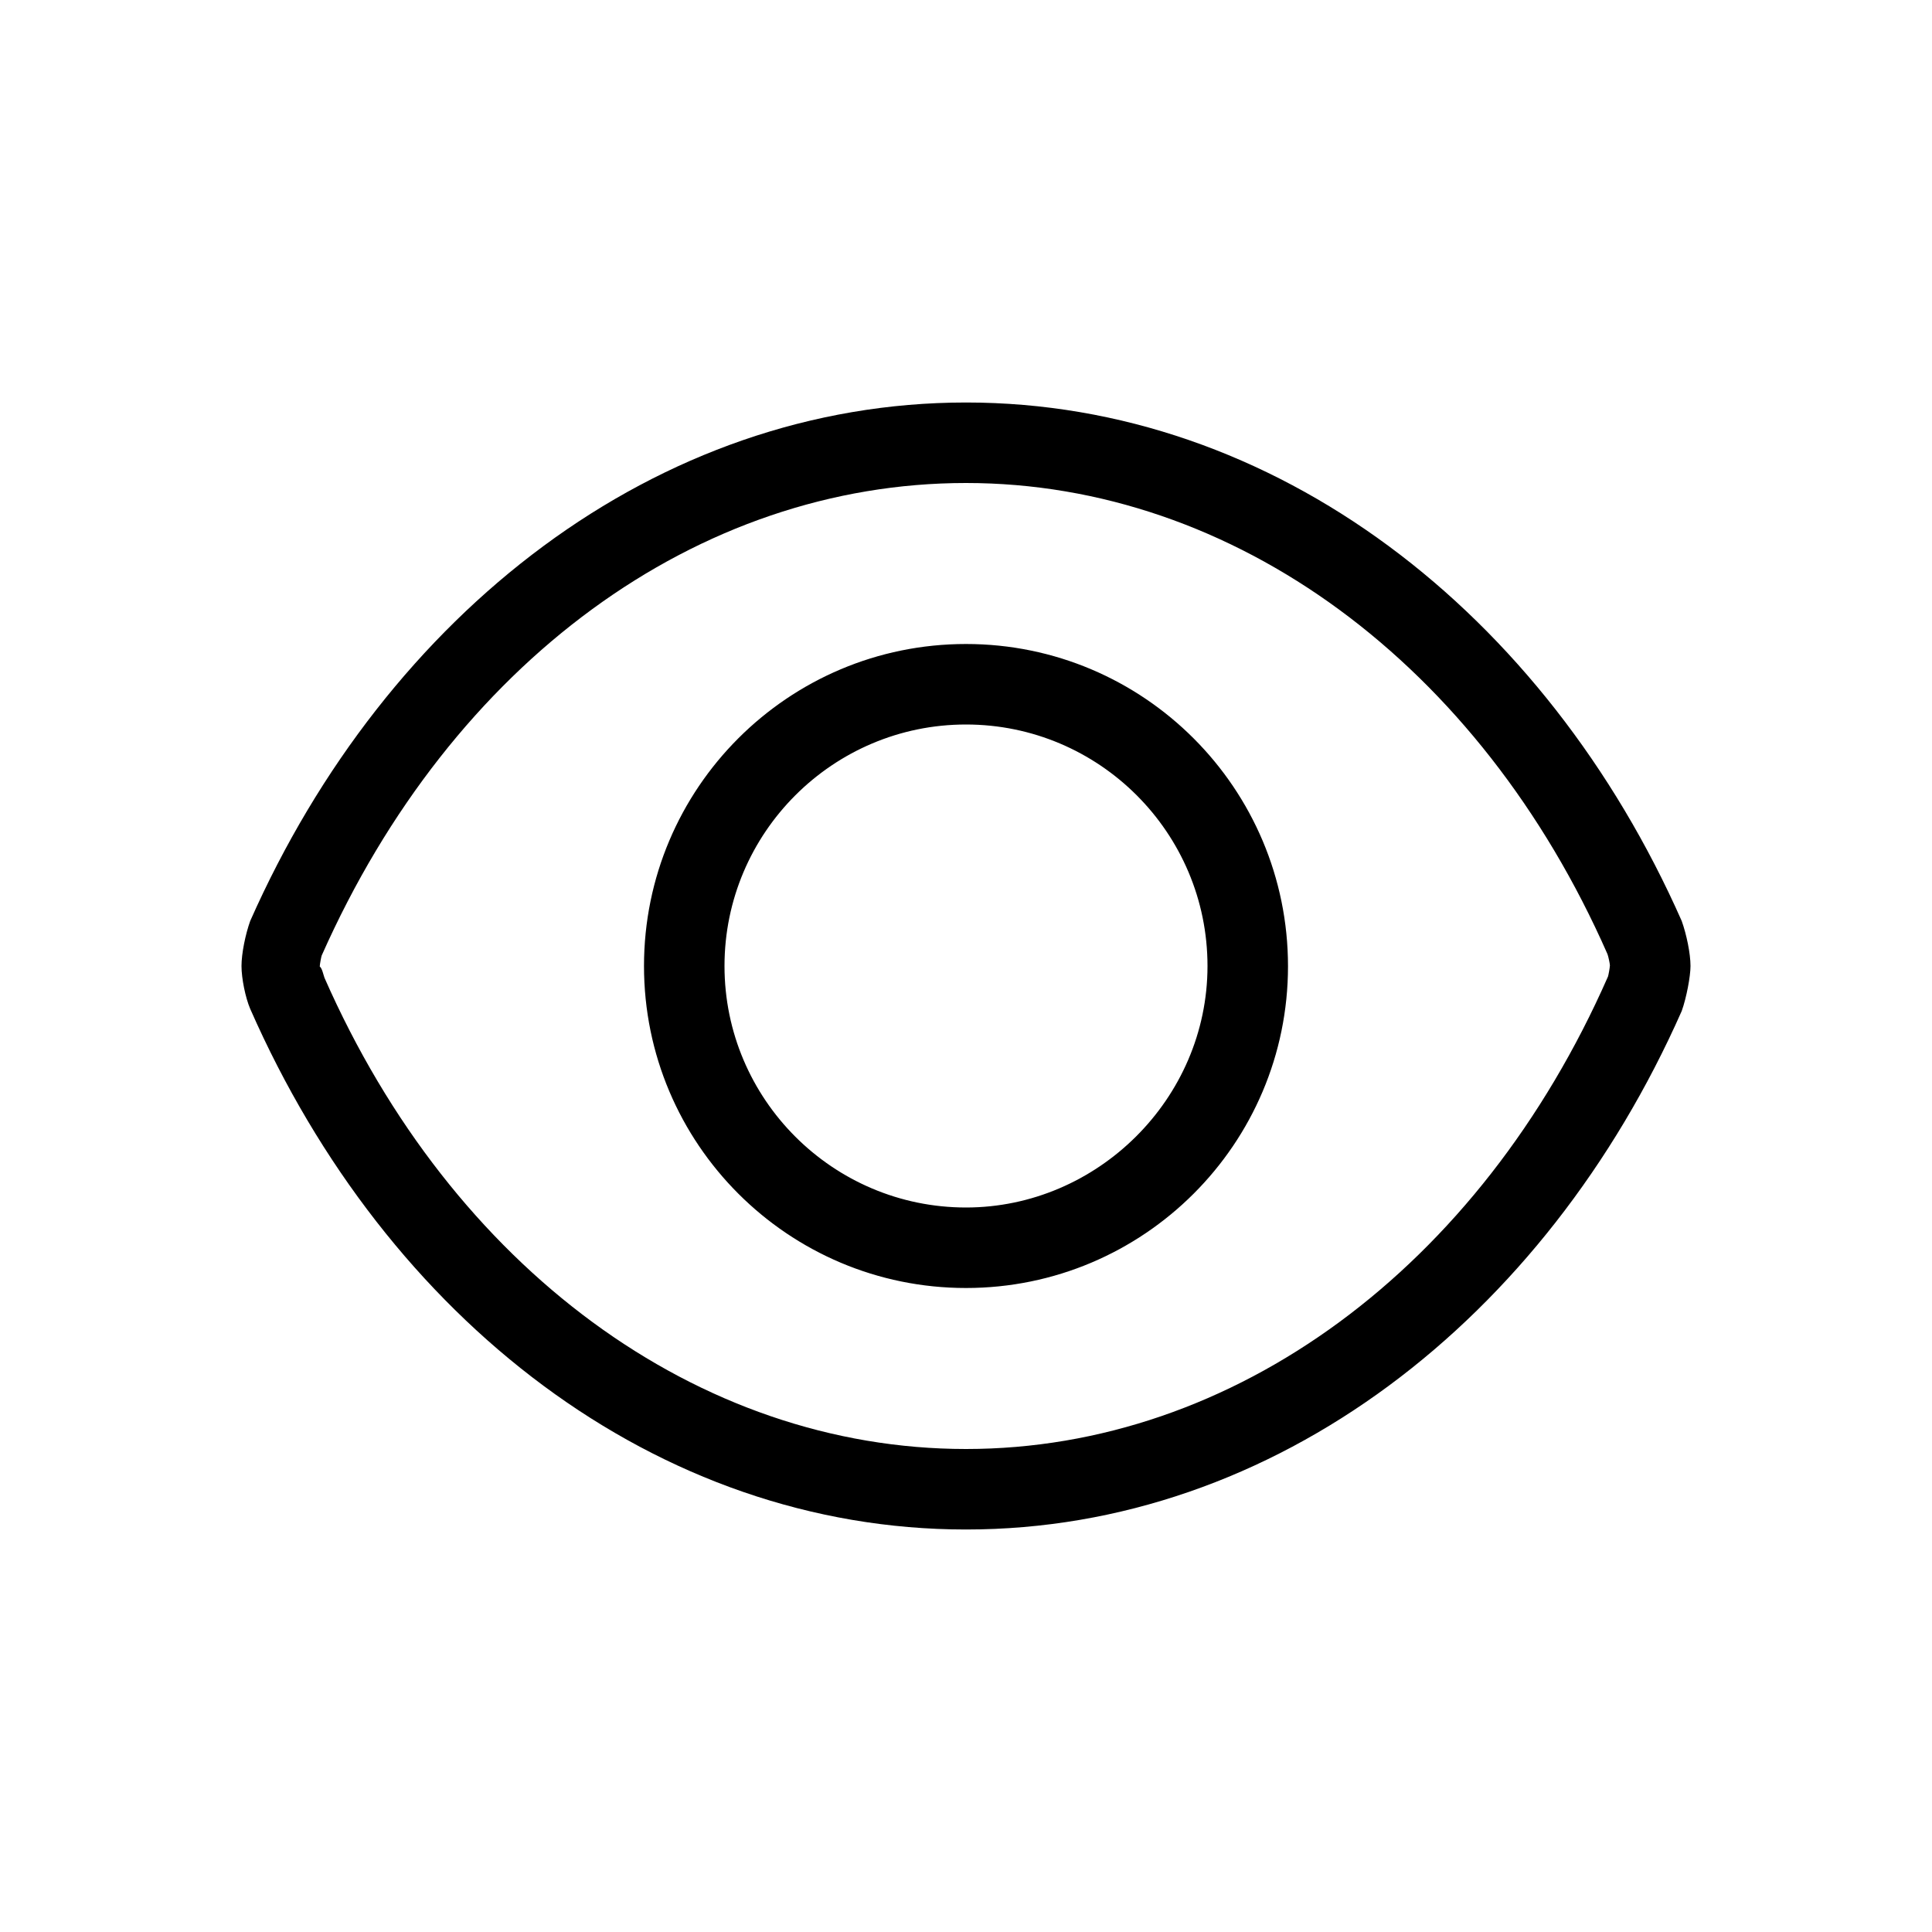
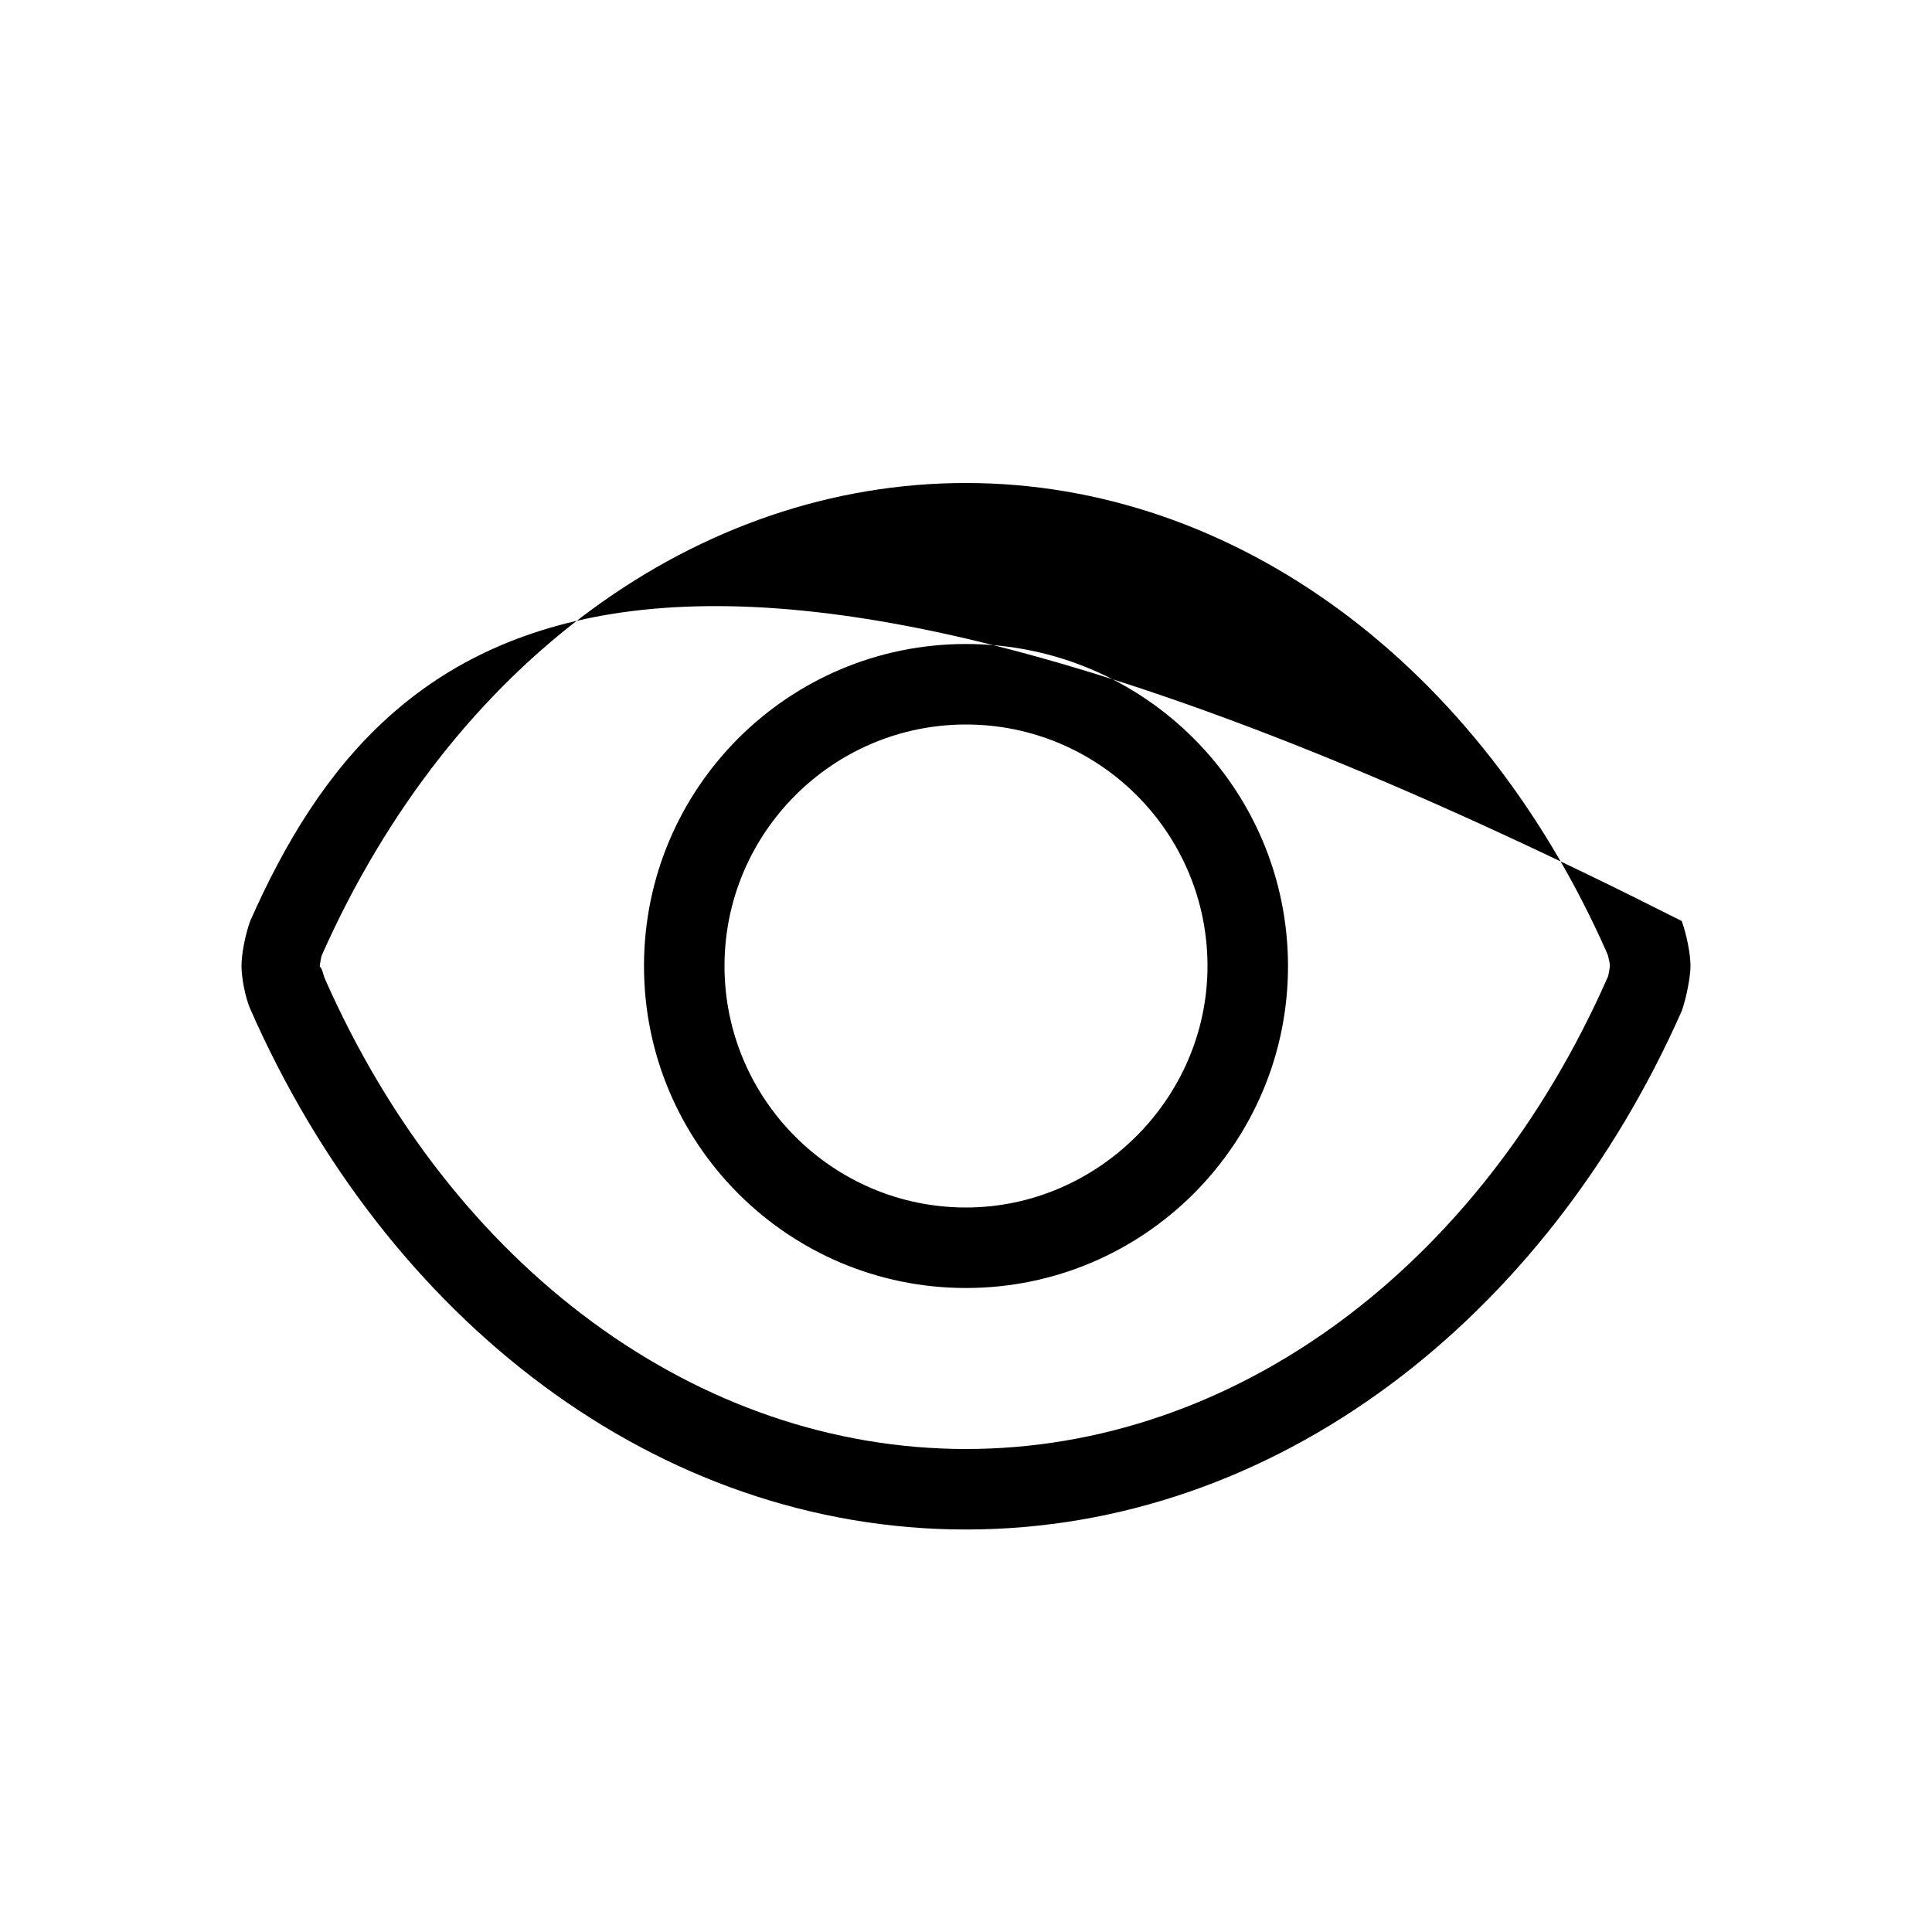
<svg xmlns="http://www.w3.org/2000/svg" width="24" height="24" viewBox="0 0 24 24" fill="none">
-   <path d="M12 8C9.791 8 8 9.791 8 12C8 14.209 9.792 16 12 16C14.207 16 16 14.209 16 12.003C16 9.794 14.209 8 12 8ZM12 15C10.346 15 9 13.654 9 12C9 10.346 10.346 9 12 9C13.654 9 15 10.344 15 12C15 13.653 13.628 15 12 15ZM20.891 11.441C19.197 7.609 15.841 5 12 5C8.159 5 4.803 7.612 3.108 11.441C3.049 11.606 3 11.844 3 12C3 12.155 3.049 12.394 3.108 12.532C4.804 16.391 8.159 19 12 19C15.841 19 19.197 16.388 20.891 12.559C20.95 12.394 21 12.128 21 12C21 11.844 20.95 11.606 20.891 11.441ZM19.975 12.131C18.384 15.75 15.328 18 12 18C8.672 18 5.616 15.751 4.031 12.147C4.018 12.113 4.002 12.028 3.972 12.006C3.974 11.97 3.99 11.888 3.996 11.87C5.615 8.222 8.672 6 12 6C15.328 6 18.384 8.249 19.969 11.853C19.981 11.887 19.998 11.969 19.999 11.992C19.997 12.028 19.981 12.113 19.975 12.131Z" fill="currentColor" />
+   <path d="M12 8C9.791 8 8 9.791 8 12C8 14.209 9.792 16 12 16C14.207 16 16 14.209 16 12.003C16 9.794 14.209 8 12 8ZM12 15C10.346 15 9 13.654 9 12C9 10.346 10.346 9 12 9C13.654 9 15 10.344 15 12C15 13.653 13.628 15 12 15ZM20.891 11.441C8.159 5 4.803 7.612 3.108 11.441C3.049 11.606 3 11.844 3 12C3 12.155 3.049 12.394 3.108 12.532C4.804 16.391 8.159 19 12 19C15.841 19 19.197 16.388 20.891 12.559C20.95 12.394 21 12.128 21 12C21 11.844 20.95 11.606 20.891 11.441ZM19.975 12.131C18.384 15.75 15.328 18 12 18C8.672 18 5.616 15.751 4.031 12.147C4.018 12.113 4.002 12.028 3.972 12.006C3.974 11.97 3.99 11.888 3.996 11.87C5.615 8.222 8.672 6 12 6C15.328 6 18.384 8.249 19.969 11.853C19.981 11.887 19.998 11.969 19.999 11.992C19.997 12.028 19.981 12.113 19.975 12.131Z" fill="currentColor" />
</svg>